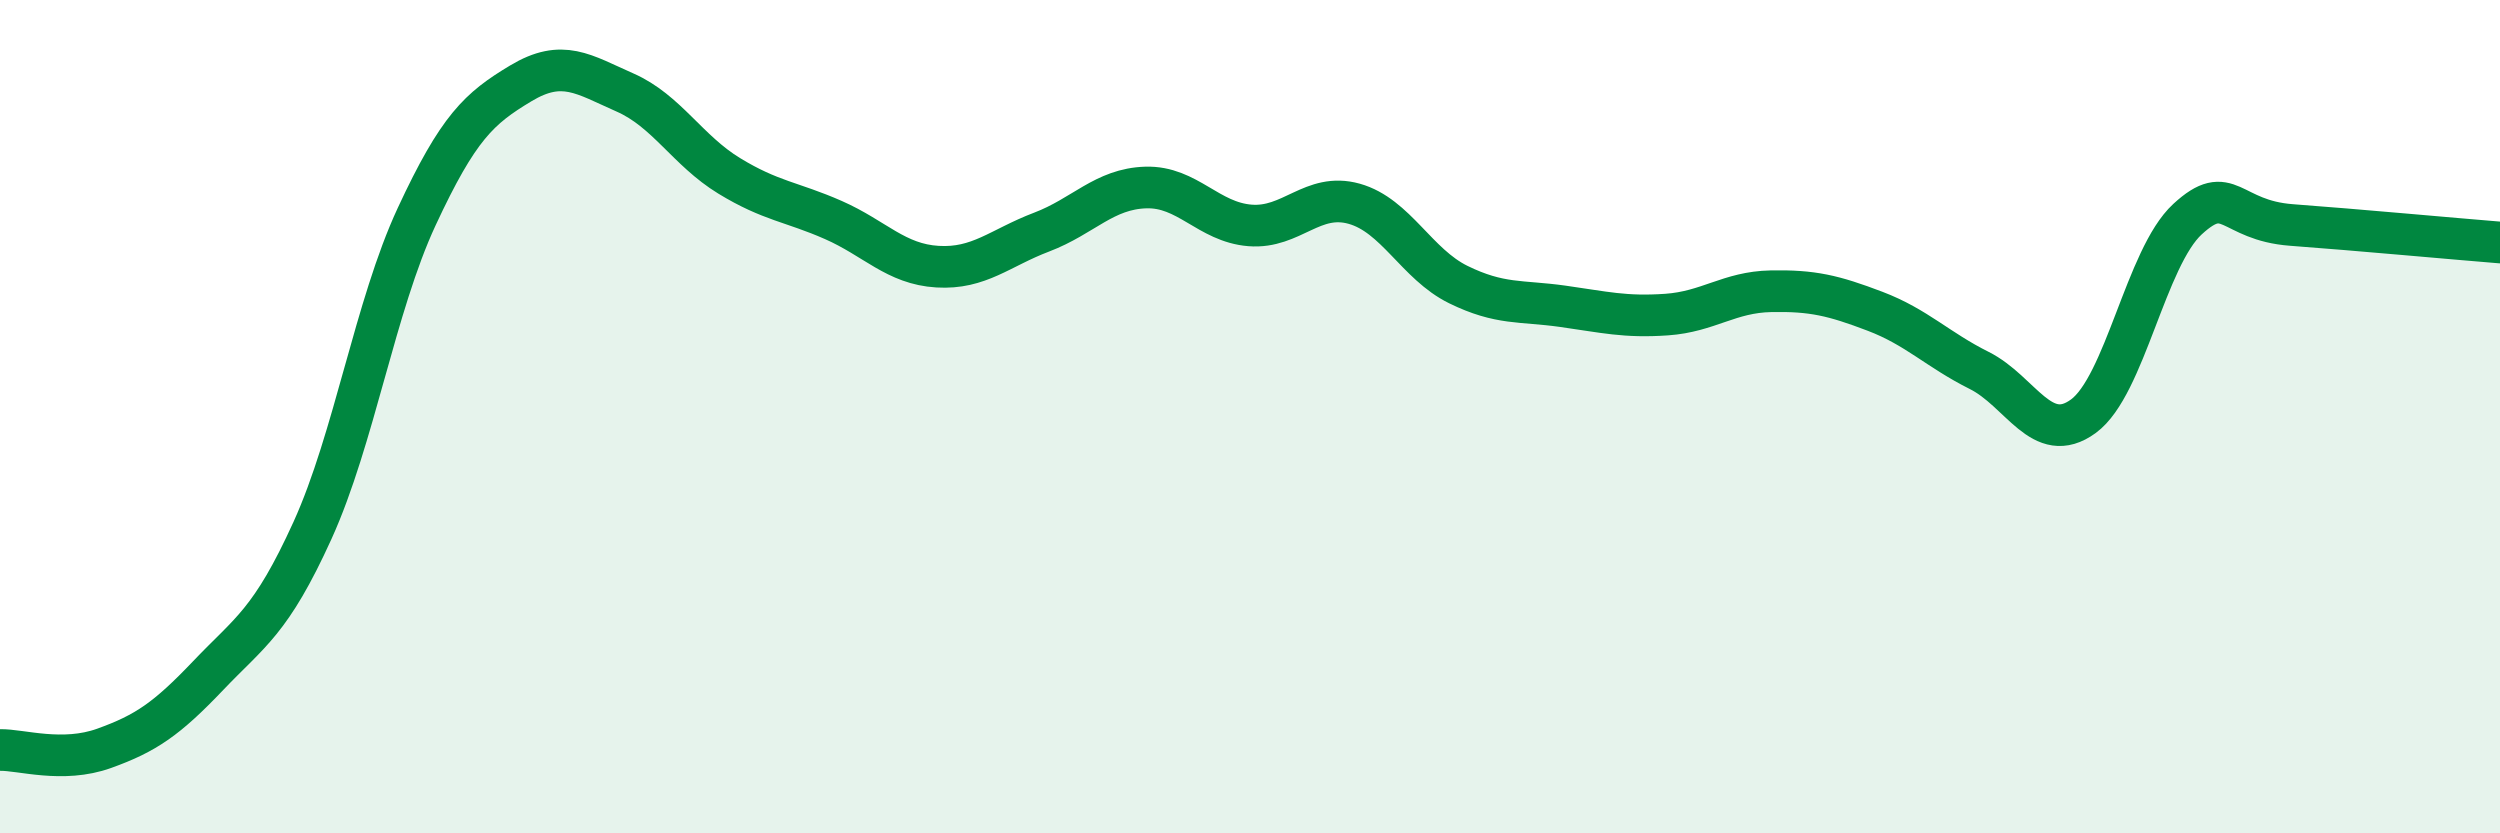
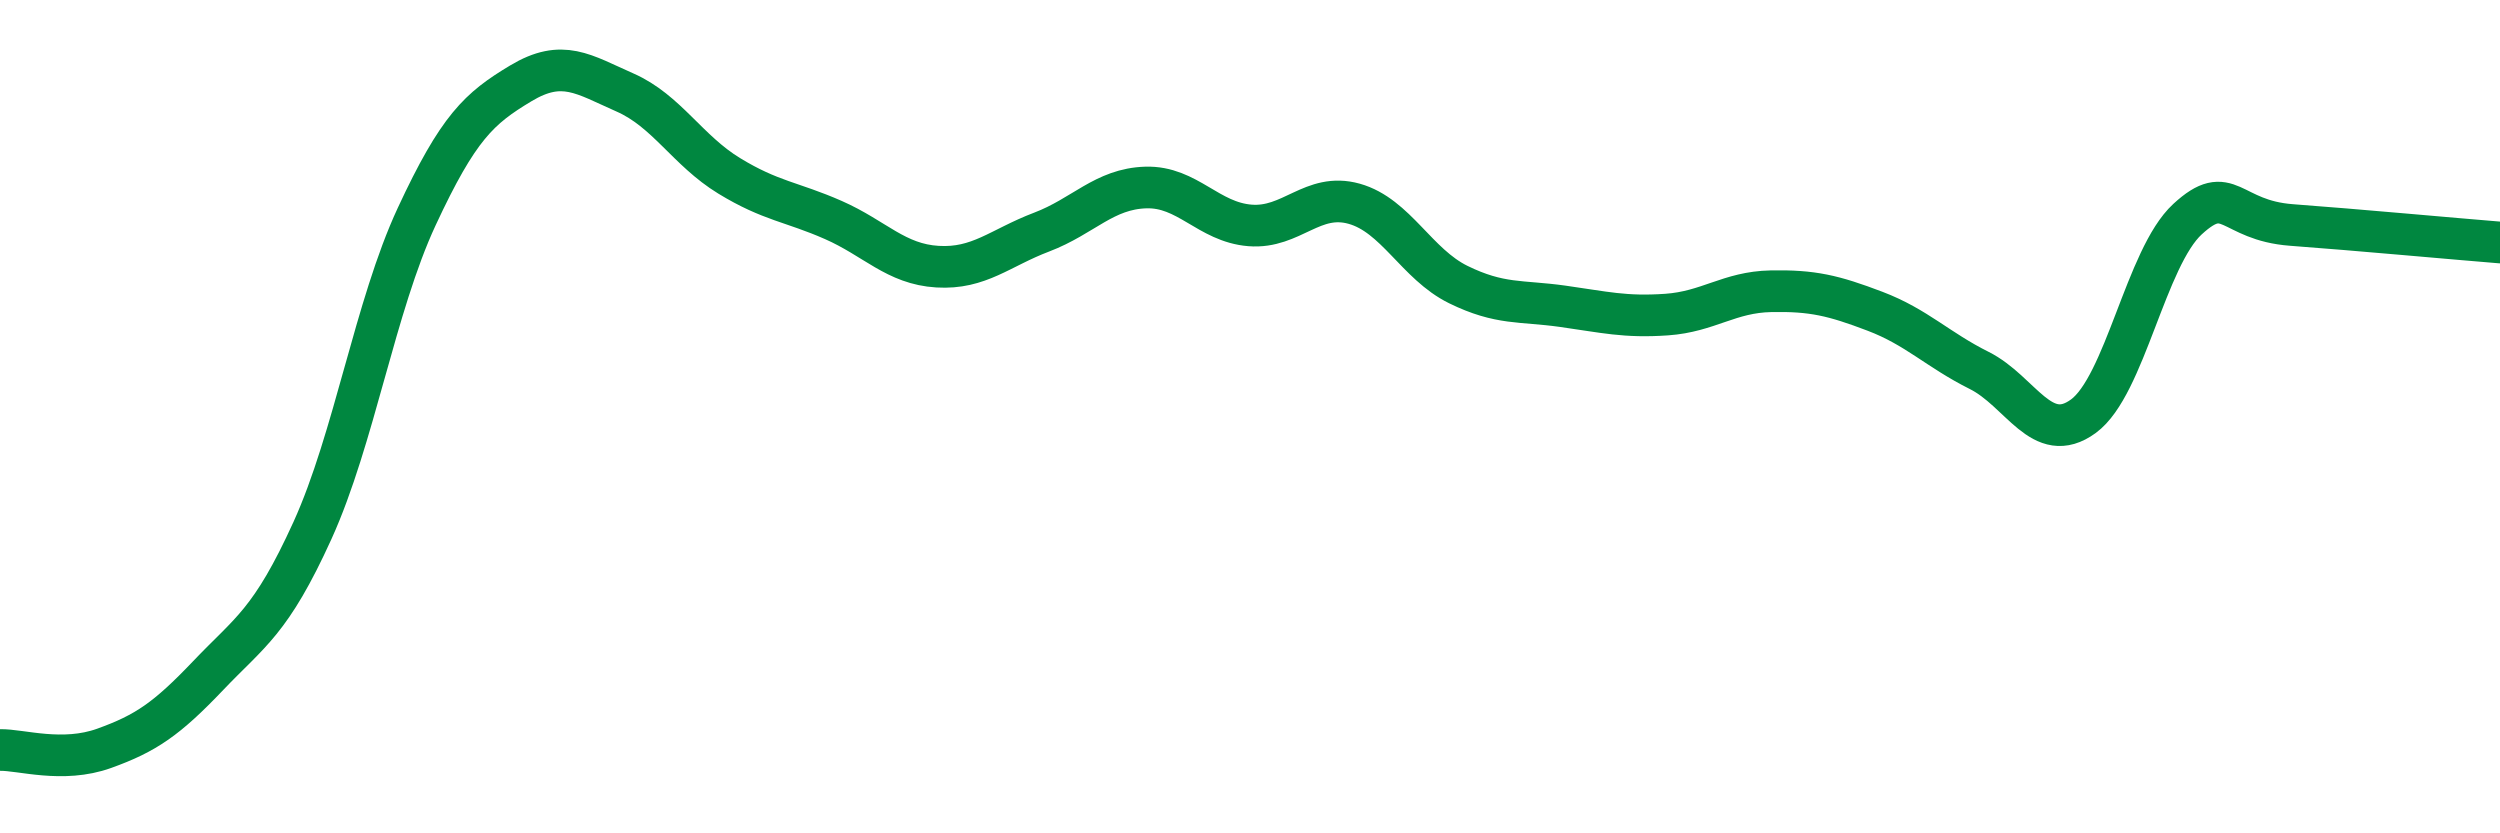
<svg xmlns="http://www.w3.org/2000/svg" width="60" height="20" viewBox="0 0 60 20">
-   <path d="M 0,18 C 0.5,17.99 1.5,18.32 2.5,17.96 C 3.5,17.6 4,17.26 5,16.21 C 6,15.16 6.5,14.93 7.5,12.73 C 8.5,10.53 9,7.35 10,5.2 C 11,3.05 11.5,2.6 12.5,2 C 13.5,1.4 14,1.78 15,2.22 C 16,2.66 16.5,3.61 17.5,4.22 C 18.5,4.83 19,4.84 20,5.28 C 21,5.72 21.5,6.34 22.5,6.4 C 23.5,6.46 24,5.95 25,5.57 C 26,5.19 26.5,4.53 27.5,4.5 C 28.5,4.47 29,5.33 30,5.41 C 31,5.49 31.5,4.61 32.5,4.89 C 33.5,5.17 34,6.34 35,6.83 C 36,7.32 36.5,7.21 37.5,7.35 C 38.5,7.49 39,7.62 40,7.55 C 41,7.48 41.5,7.01 42.5,6.99 C 43.5,6.97 44,7.09 45,7.47 C 46,7.85 46.5,8.39 47.5,8.89 C 48.5,9.39 49,10.72 50,9.99 C 51,9.26 51.5,6.18 52.5,5.26 C 53.5,4.34 53.5,5.29 55,5.4 C 56.5,5.51 59,5.74 60,5.82L60 20L0 20Z" fill="#008740" opacity="0.1" stroke-linecap="round" stroke-linejoin="round" />
  <path d="M 0,18 C 0.5,17.99 1.5,18.32 2.5,17.96 C 3.5,17.6 4,17.26 5,16.21 C 6,15.16 6.5,14.93 7.5,12.73 C 8.5,10.53 9,7.35 10,5.2 C 11,3.05 11.5,2.6 12.5,2 C 13.5,1.4 14,1.78 15,2.22 C 16,2.66 16.5,3.61 17.5,4.22 C 18.5,4.83 19,4.84 20,5.28 C 21,5.72 21.5,6.34 22.5,6.4 C 23.5,6.46 24,5.95 25,5.57 C 26,5.19 26.5,4.53 27.5,4.5 C 28.5,4.47 29,5.33 30,5.41 C 31,5.49 31.5,4.61 32.5,4.89 C 33.5,5.17 34,6.34 35,6.83 C 36,7.32 36.5,7.21 37.5,7.35 C 38.5,7.49 39,7.62 40,7.55 C 41,7.48 41.5,7.01 42.5,6.99 C 43.5,6.97 44,7.09 45,7.47 C 46,7.85 46.5,8.39 47.5,8.89 C 48.5,9.39 49,10.72 50,9.99 C 51,9.26 51.5,6.18 52.5,5.26 C 53.5,4.34 53.5,5.29 55,5.4 C 56.5,5.51 59,5.74 60,5.82" stroke="#008740" stroke-width="1" fill="none" stroke-linecap="round" stroke-linejoin="round" />
</svg>